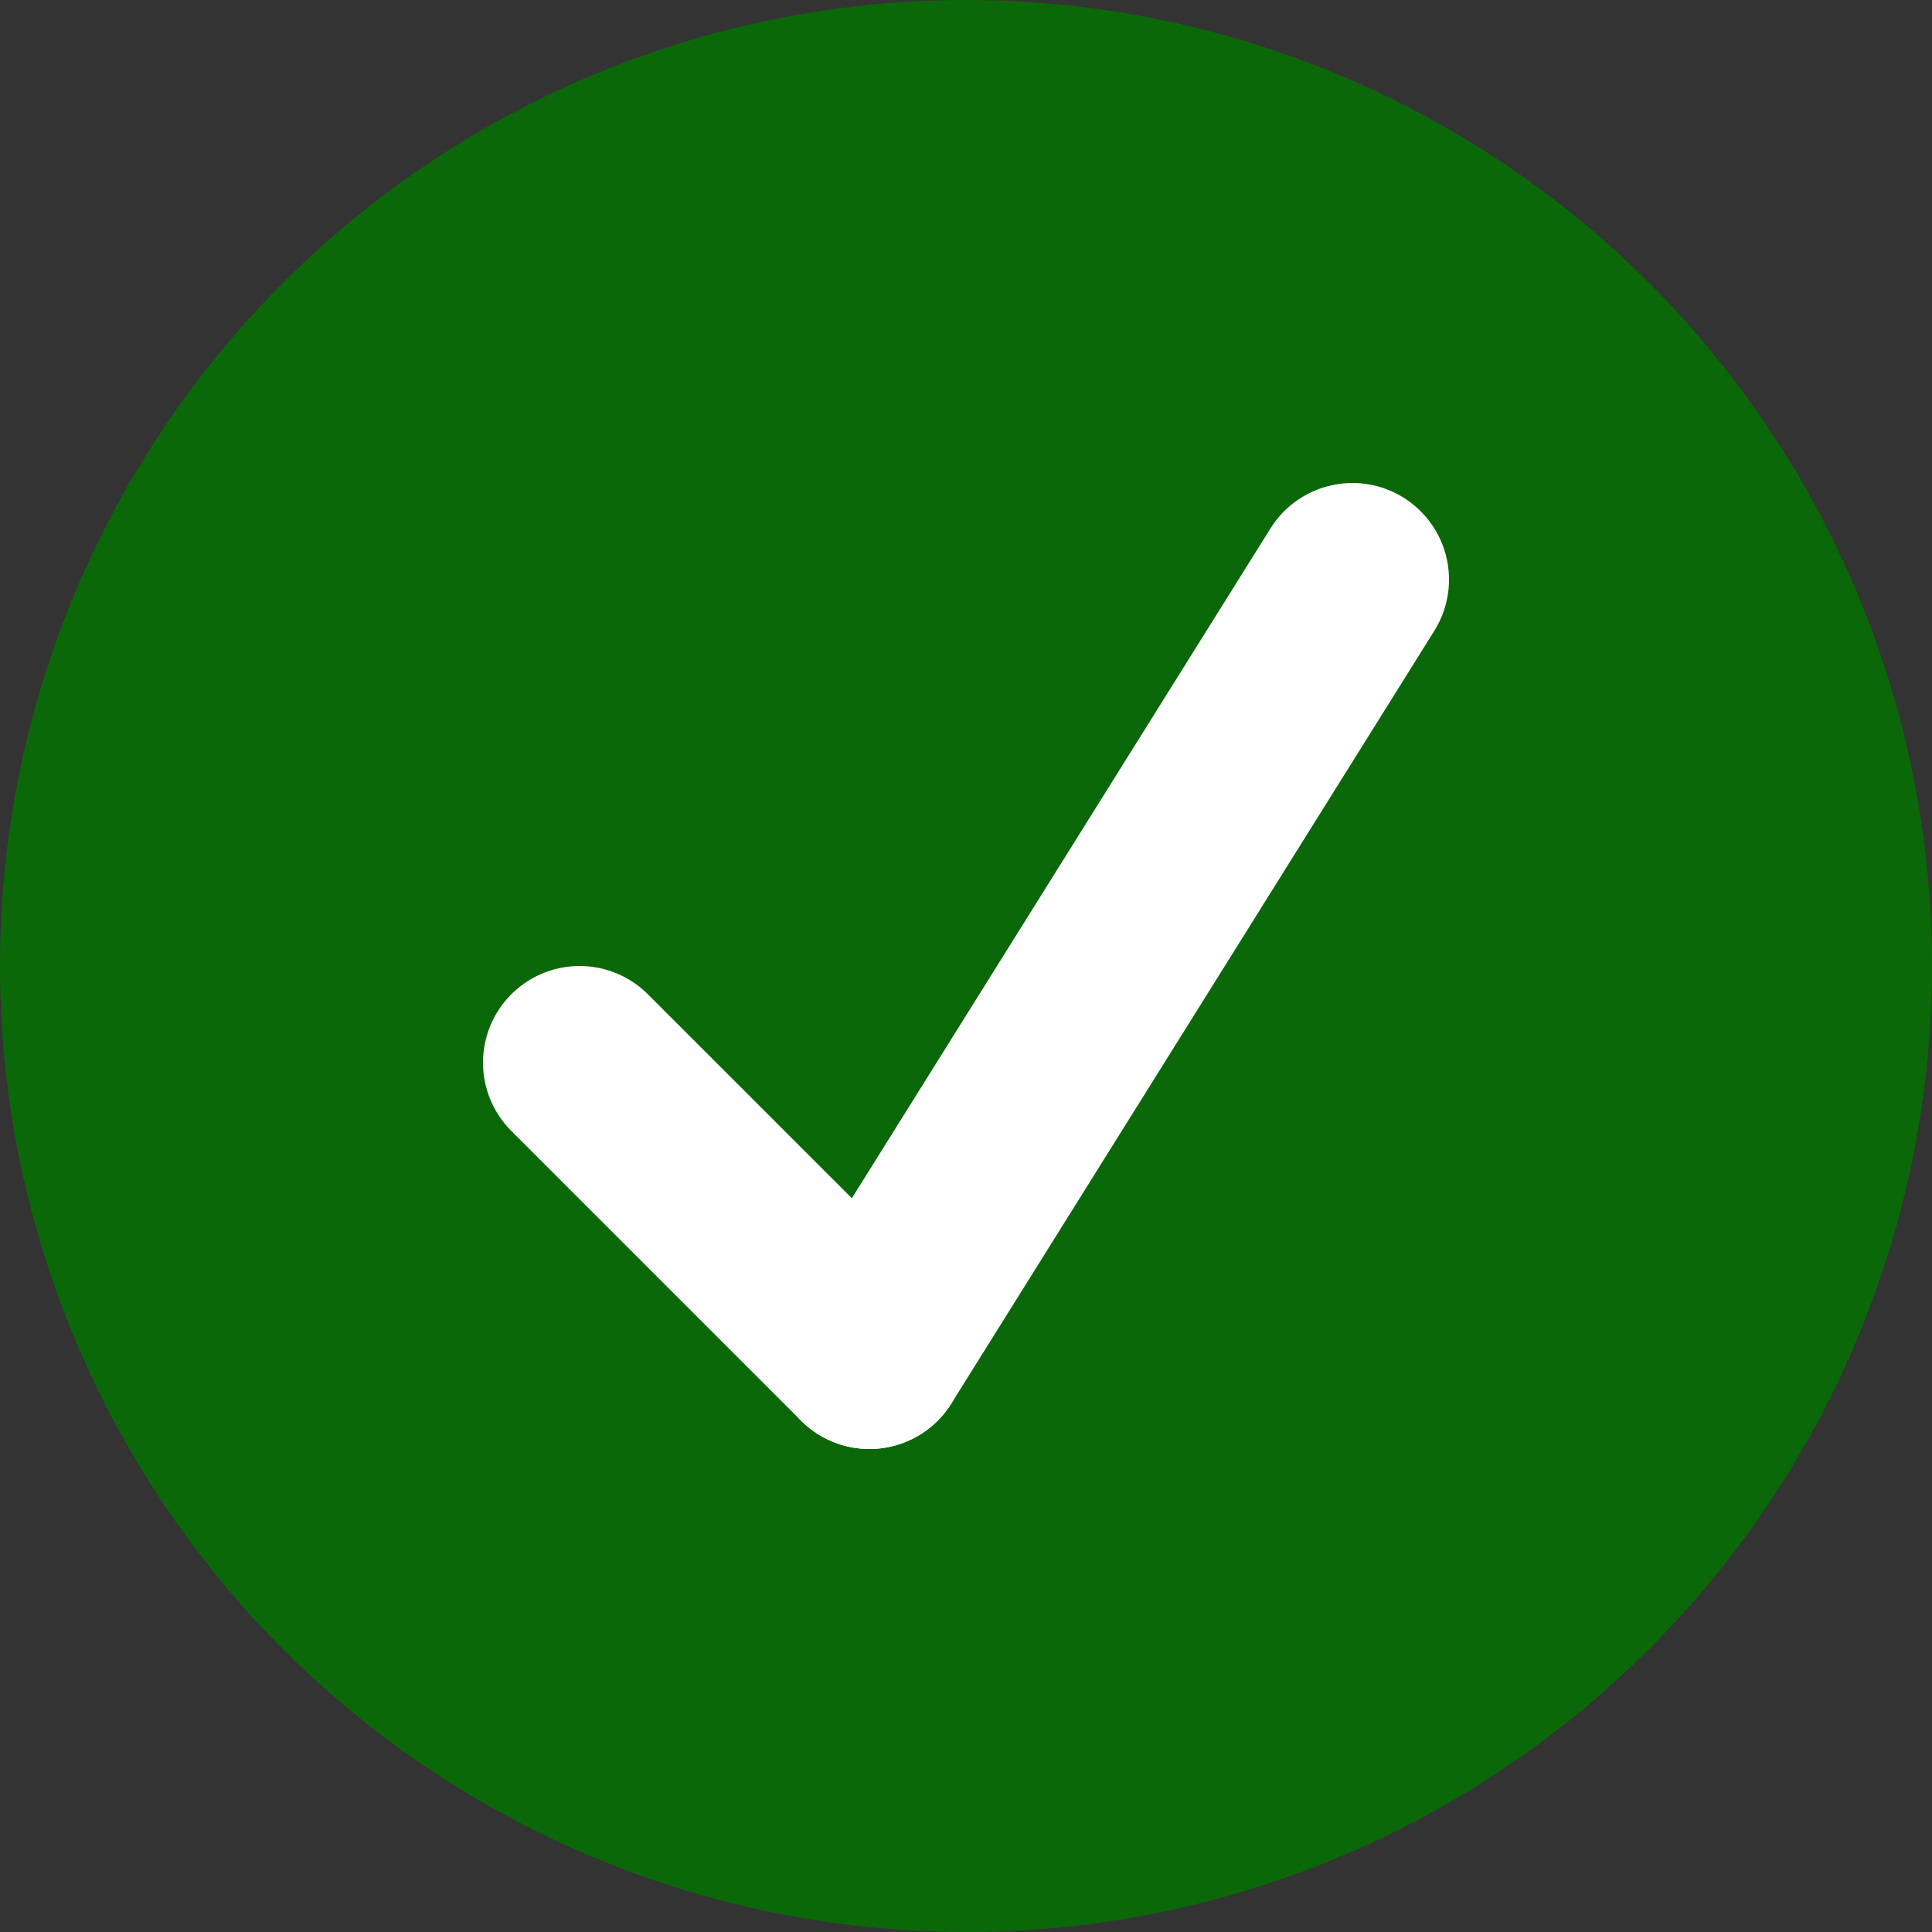
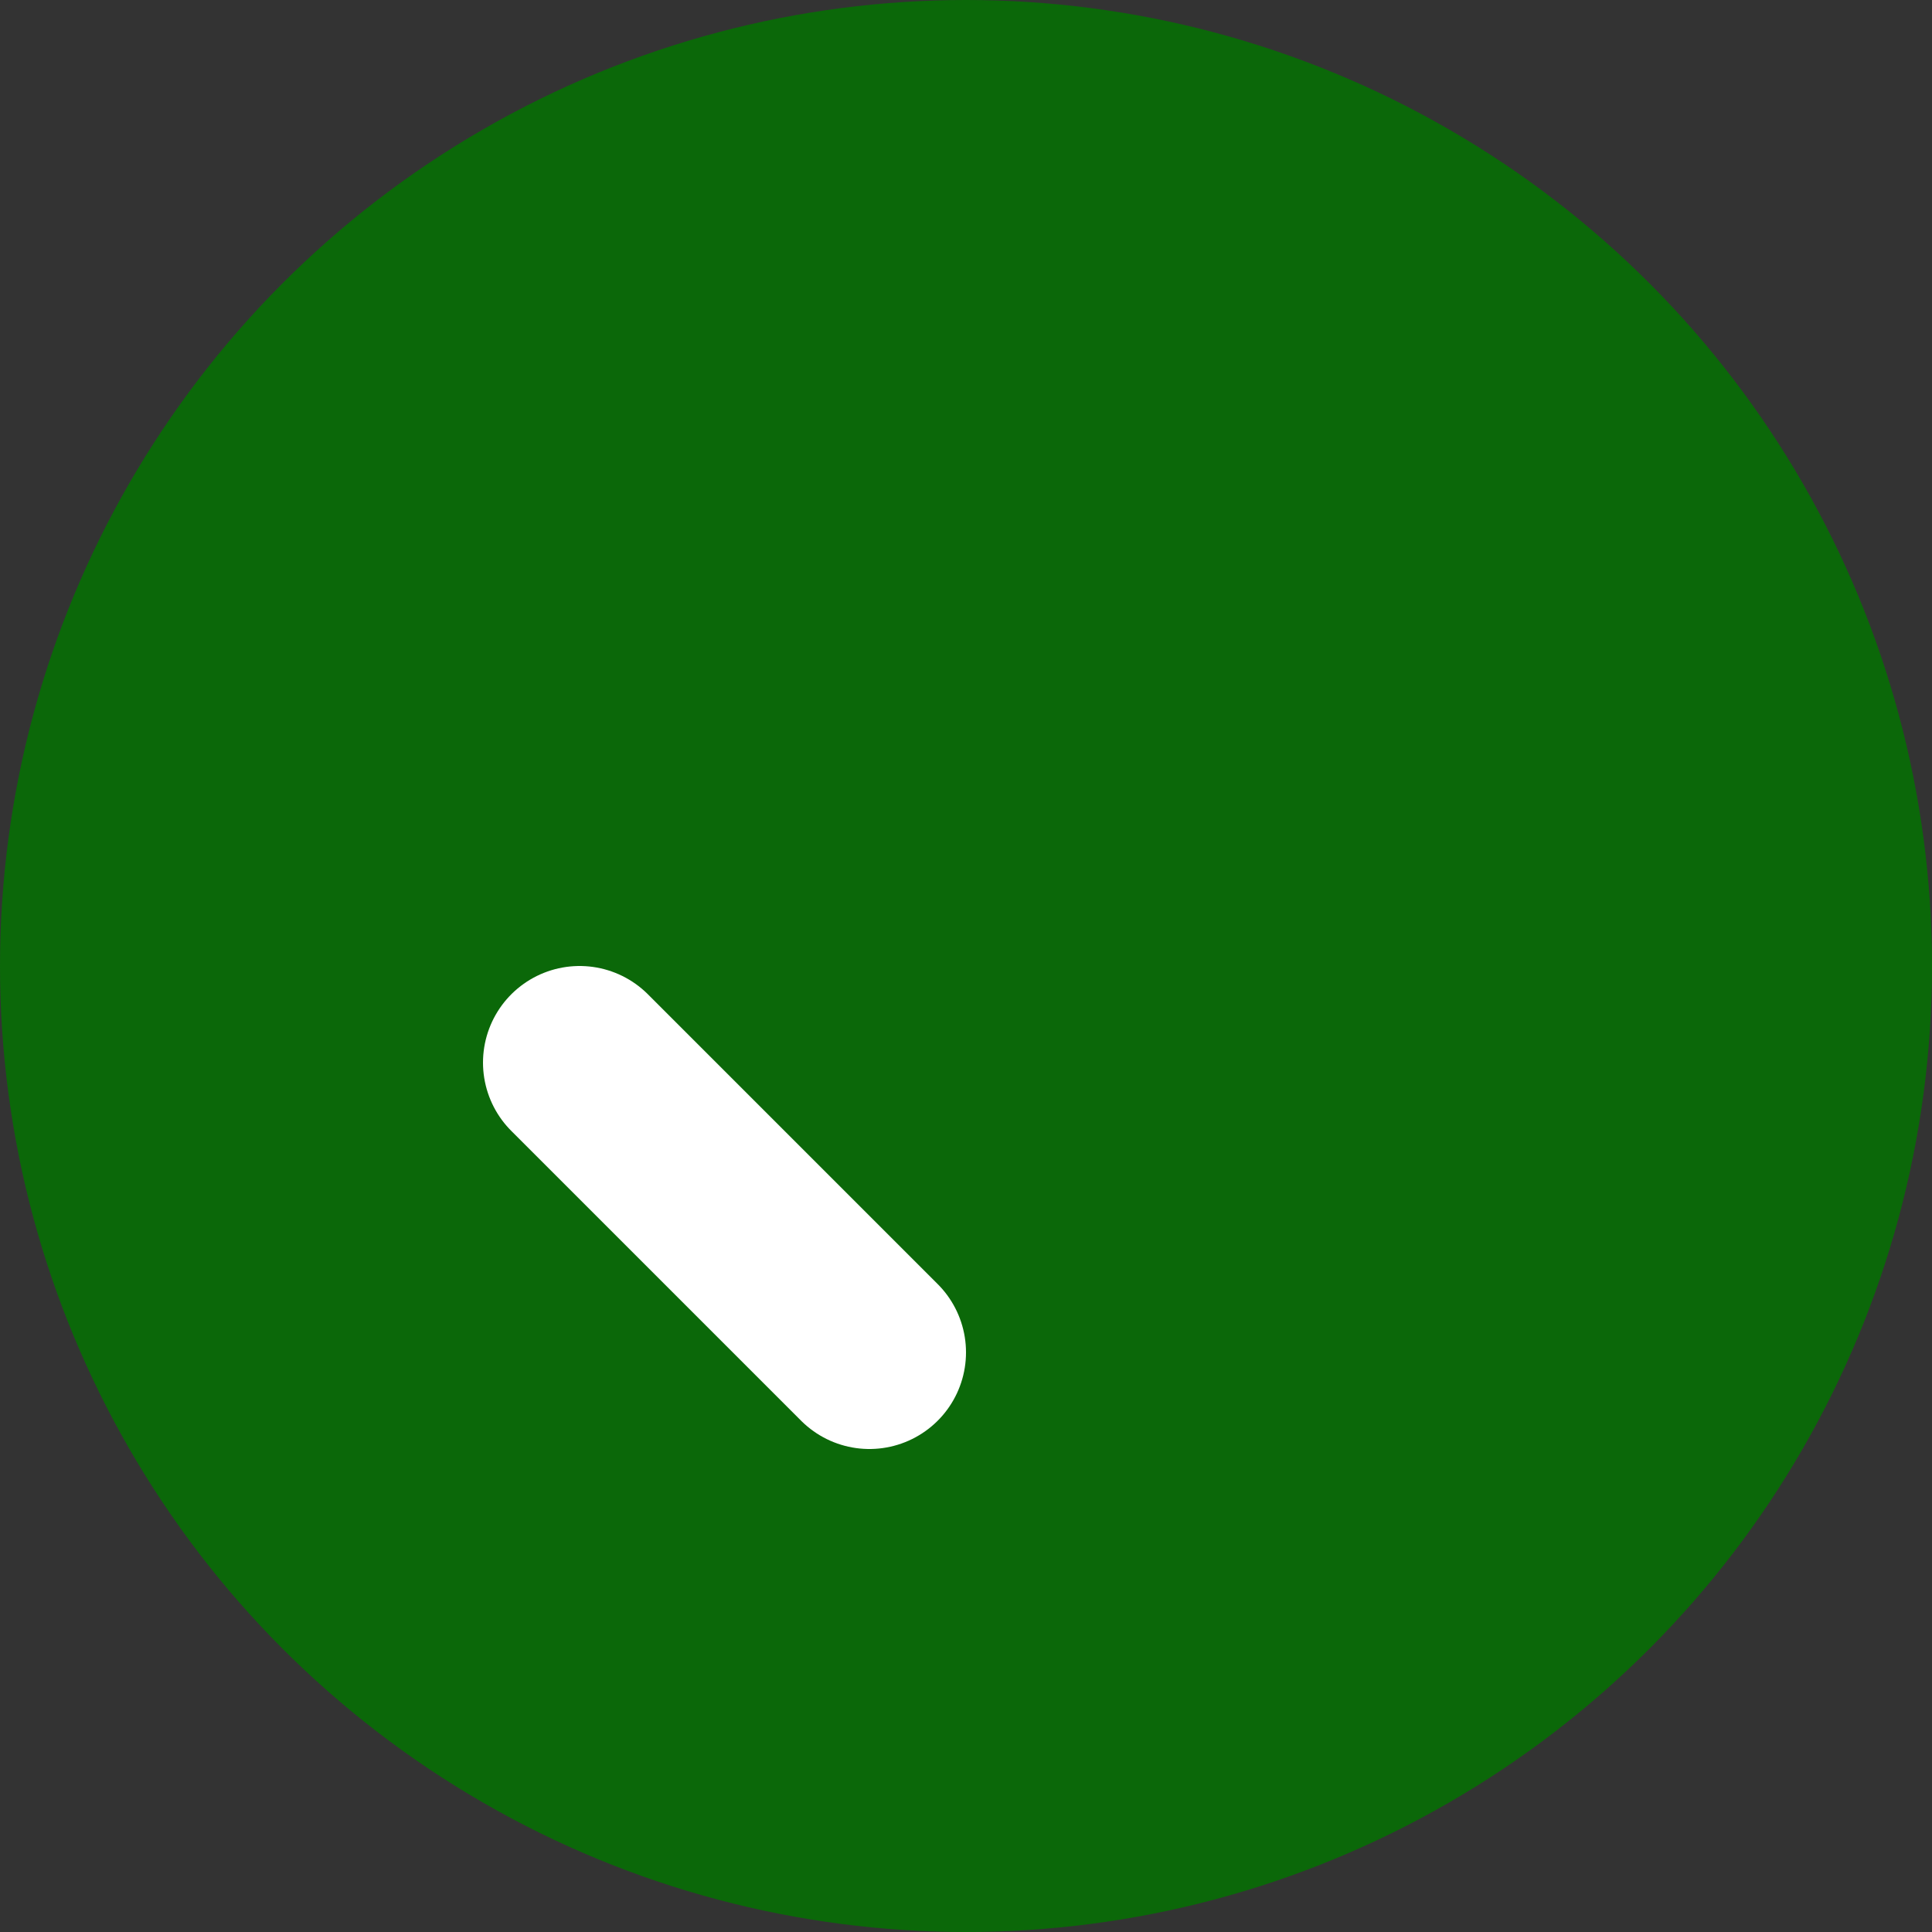
<svg xmlns="http://www.w3.org/2000/svg" width="20" height="20" viewBox="0 0 20 20" fill="none">
  <rect x="0" y="0" width="20" height="20" fill="#333333" stroke="none" />
  <circle cx="10" cy="10" r="10" fill="#0B6809" />
-   <path d="M9 14L14 6" stroke="white" stroke-width="2" stroke-linecap="round" />
  <path d="M9 14L6 11" stroke="white" stroke-width="2" stroke-linecap="round" />
</svg>